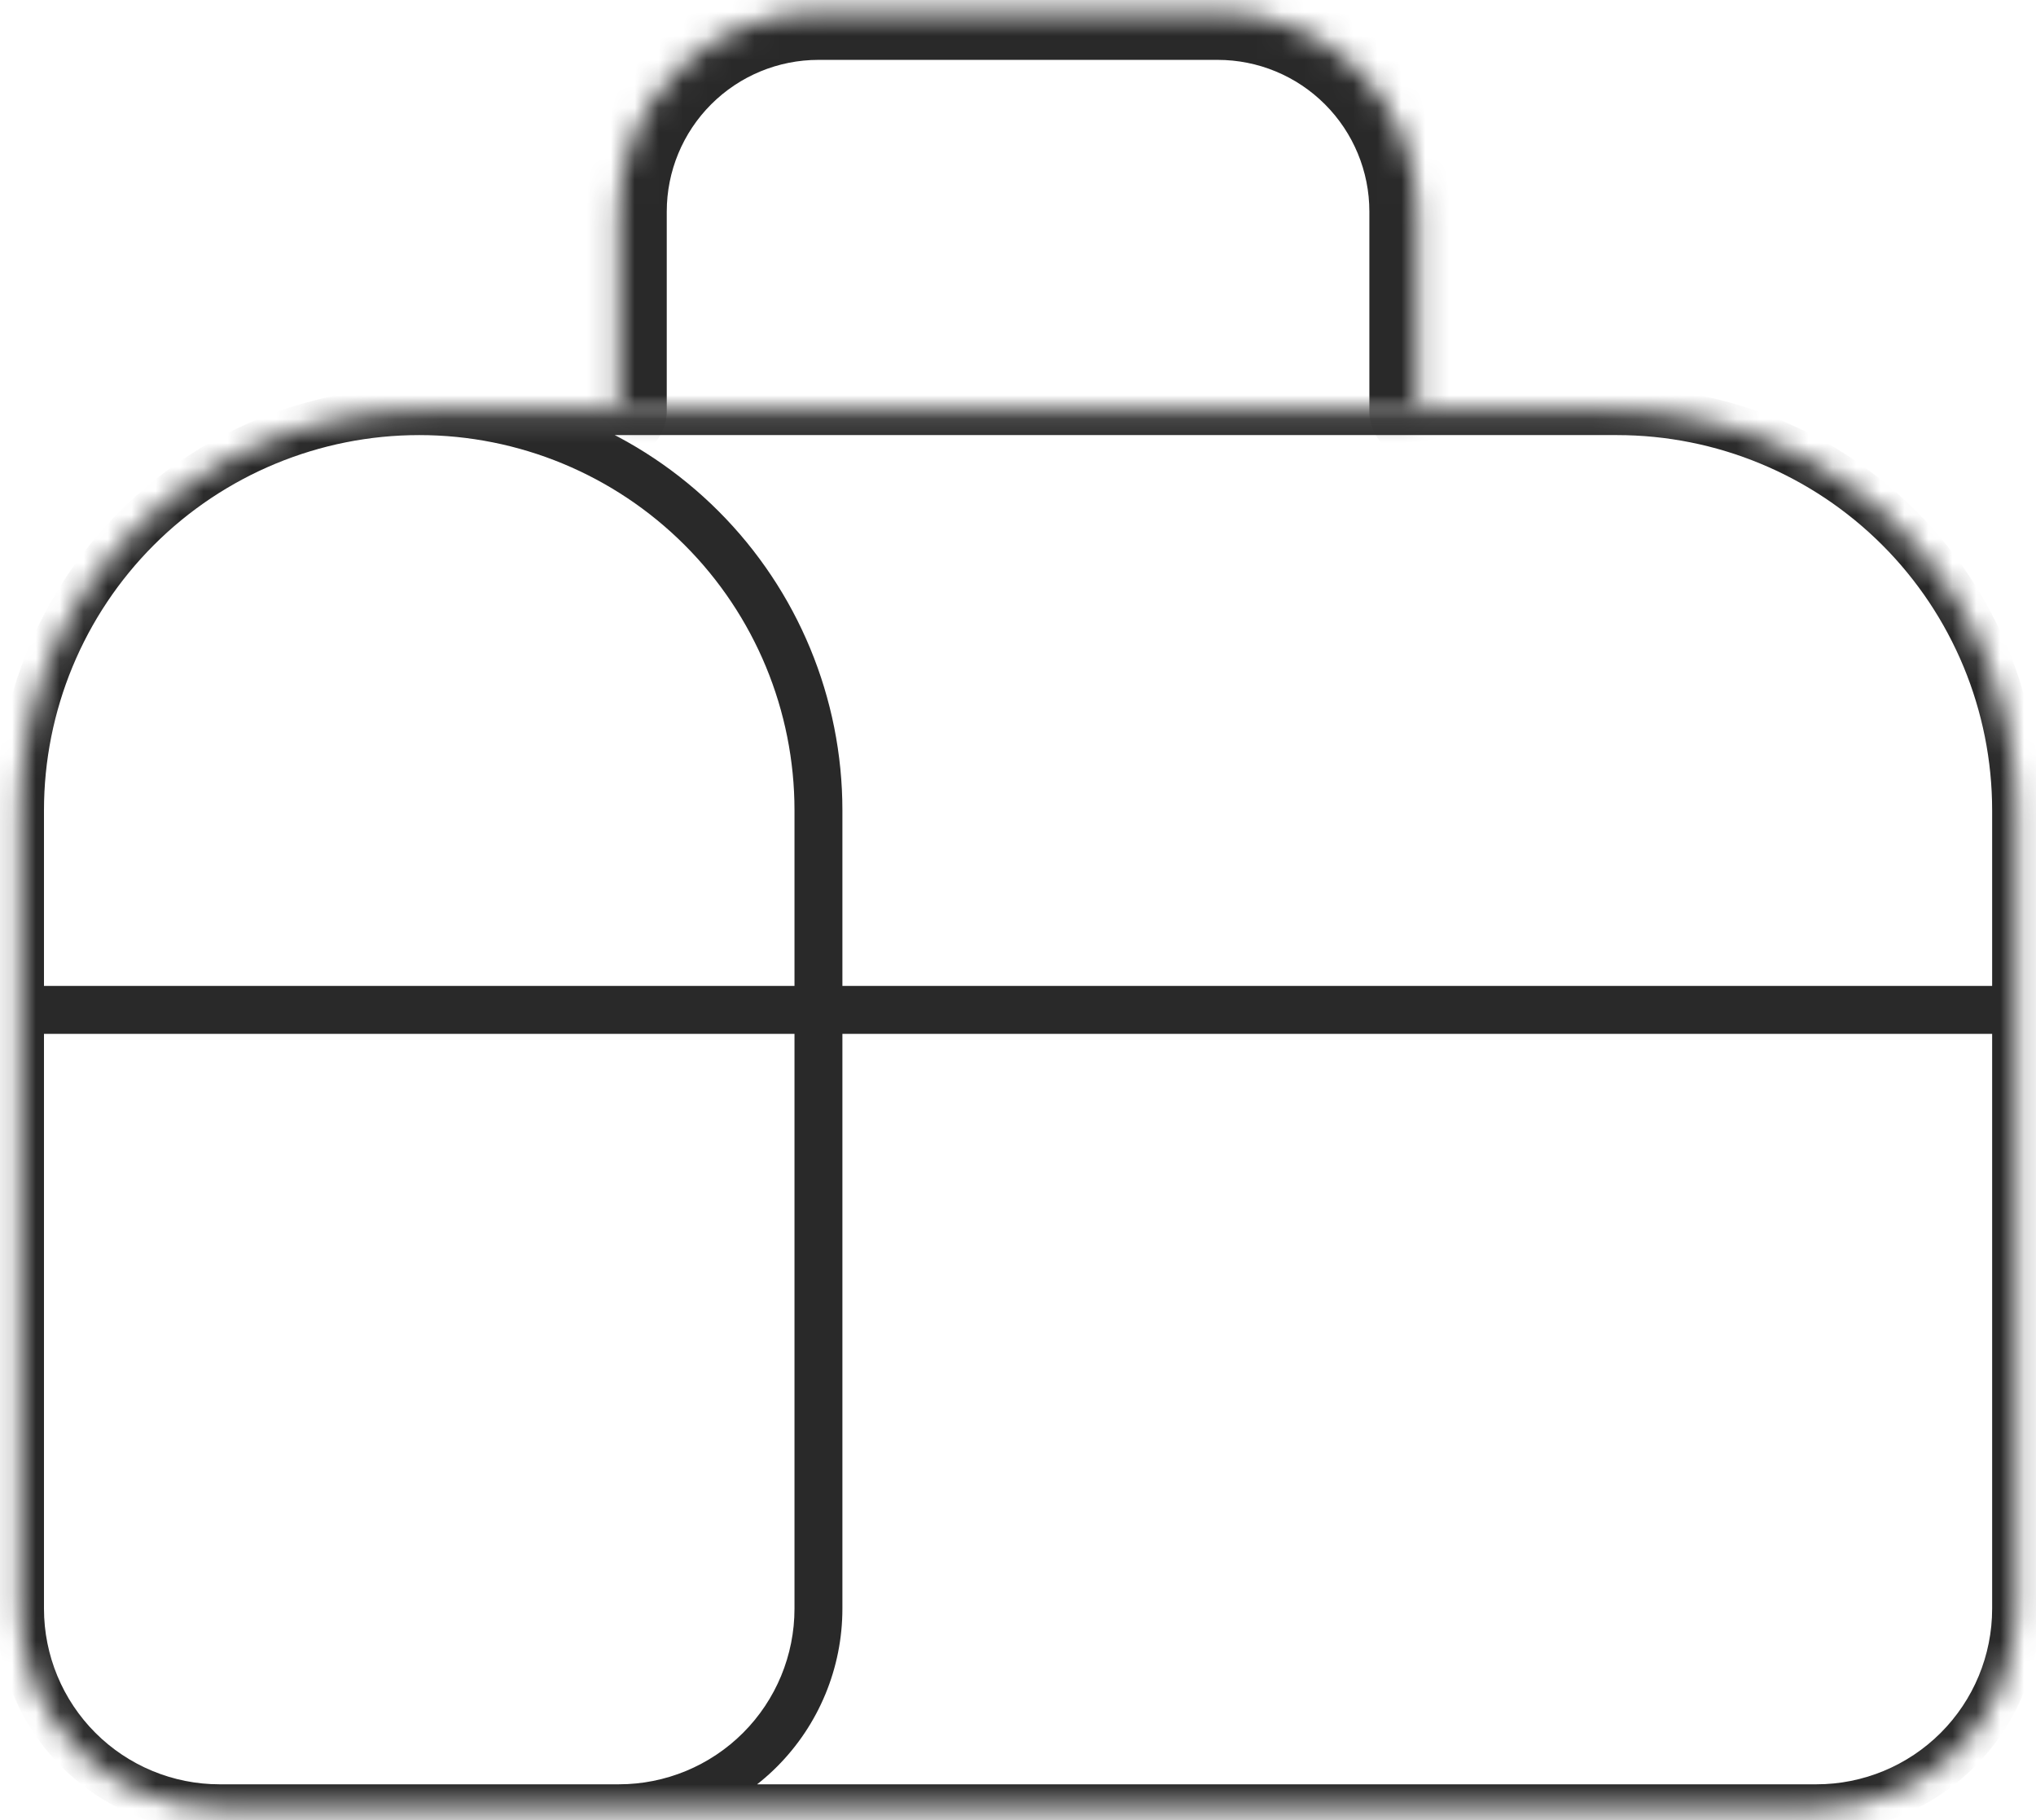
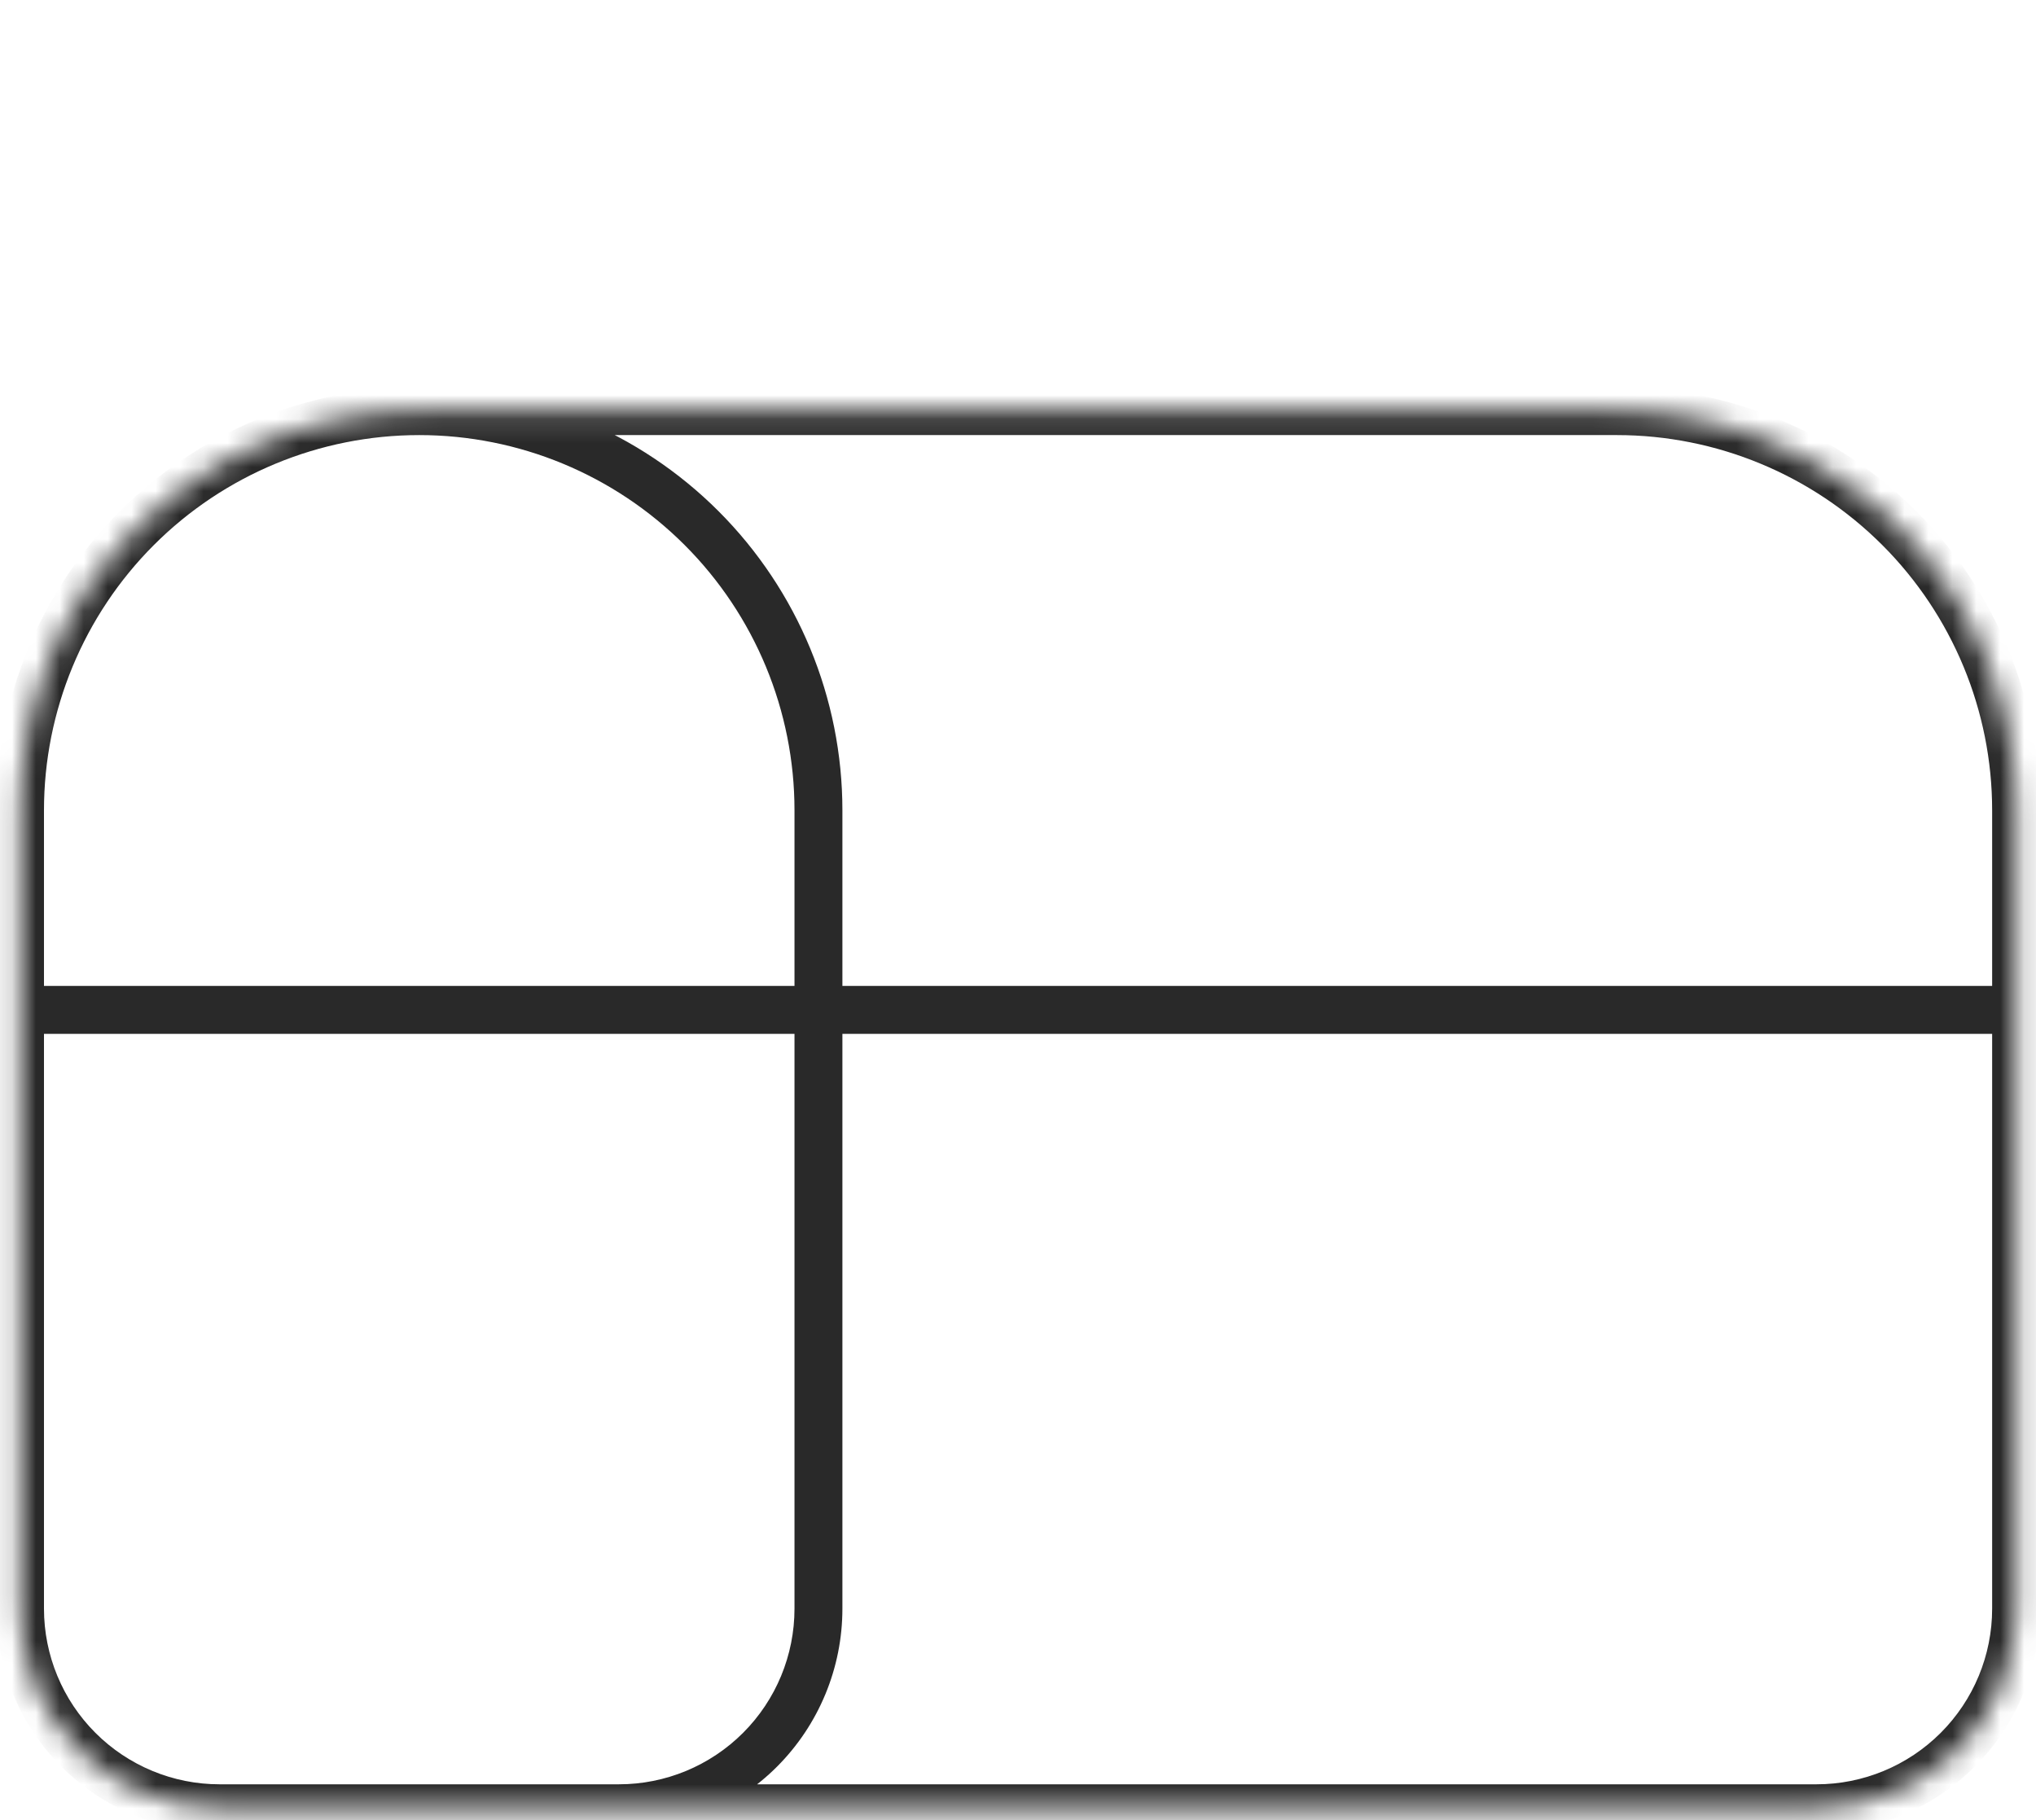
<svg xmlns="http://www.w3.org/2000/svg" width="85" height="76" viewBox="0 0 85 76" fill="none">
  <mask id="path-1-inside-1_2298_29016" fill="white">
-     <path d="M25.836 17.167V8.833C25.836 6.623 26.714 4.504 28.277 2.941C29.84 1.378 31.959 0.5 34.169 0.5H50.836C53.046 0.5 55.166 1.378 56.728 2.941C58.291 4.504 59.169 6.623 59.169 8.833V17.167" />
-   </mask>
-   <path d="M23.836 17.167C23.836 18.271 24.731 19.167 25.836 19.167C26.941 19.167 27.836 18.271 27.836 17.167H23.836ZM34.169 0.5V-1.5V0.5ZM50.836 0.5V-1.5V0.5ZM57.169 17.167C57.169 18.271 58.065 19.167 59.169 19.167C60.274 19.167 61.169 18.271 61.169 17.167H57.169ZM25.836 17.167H27.836V8.833H25.836H23.836V17.167H25.836ZM25.836 8.833H27.836C27.836 7.154 28.503 5.543 29.691 4.355L28.277 2.941L26.863 1.527C24.925 3.464 23.836 6.093 23.836 8.833H25.836ZM28.277 2.941L29.691 4.355C30.879 3.167 32.49 2.5 34.169 2.5V0.5V-1.5C31.429 -1.5 28.8 -0.411 26.863 1.527L28.277 2.941ZM34.169 0.5V2.5H50.836V0.5V-1.5H34.169V0.5ZM50.836 0.5V2.5C52.516 2.5 54.127 3.167 55.314 4.355L56.728 2.941L58.143 1.527C56.205 -0.411 53.577 -1.5 50.836 -1.5V0.5ZM56.728 2.941L55.314 4.355C56.502 5.543 57.169 7.154 57.169 8.833H59.169H61.169C61.169 6.093 60.081 3.464 58.143 1.527L56.728 2.941ZM59.169 8.833H57.169V17.167H59.169H61.169V8.833H59.169Z" fill="#292929" mask="url(#path-1-inside-1_2298_29016)" />
+     </mask>
  <mask id="path-3-inside-2_2298_29016" fill="white">
    <path d="M25.836 75.5C28.046 75.5 30.166 74.622 31.729 73.059C33.291 71.496 34.169 69.377 34.169 67.166V33.833C34.169 29.413 32.413 25.174 29.288 22.048C26.162 18.922 21.923 17.166 17.503 17.166C13.082 17.166 8.843 18.922 5.717 22.048C2.592 25.174 0.836 29.413 0.836 33.833V67.166C0.836 69.377 1.714 71.496 3.277 73.059C4.84 74.622 6.959 75.5 9.169 75.5H75.836C78.046 75.5 80.166 74.622 81.728 73.059C83.291 71.496 84.169 69.377 84.169 67.166V33.833C84.169 29.413 82.413 25.174 79.288 22.048C76.162 18.922 71.923 17.166 67.503 17.166H17.503M0.836 42.166H84.169H0.836Z" />
  </mask>
  <path d="M25.836 74.5C25.284 74.5 24.836 74.948 24.836 75.5C24.836 76.052 25.284 76.5 25.836 76.5V74.5ZM34.169 33.833H35.169H34.169ZM17.503 17.166V16.166V17.166ZM0.836 33.833H-0.164H0.836ZM0.836 67.166H-0.164H0.836ZM67.503 17.166V16.166V17.166ZM0.836 41.166C0.284 41.166 -0.164 41.614 -0.164 42.166C-0.164 42.719 0.284 43.166 0.836 43.166V41.166ZM84.169 43.166C84.722 43.166 85.169 42.719 85.169 42.166C85.169 41.614 84.722 41.166 84.169 41.166V43.166ZM25.836 75.5V76.5C28.311 76.5 30.685 75.516 32.436 73.766L31.729 73.059L31.021 72.352C29.646 73.727 27.781 74.5 25.836 74.5V75.5ZM31.729 73.059L32.436 73.766C34.186 72.016 35.169 69.642 35.169 67.166H34.169H33.169C33.169 69.111 32.397 70.977 31.021 72.352L31.729 73.059ZM34.169 67.166H35.169V33.833H34.169H33.169V67.166H34.169ZM34.169 33.833H35.169C35.169 29.148 33.308 24.654 29.995 21.341L29.288 22.048L28.581 22.755C31.519 25.693 33.169 29.678 33.169 33.833H34.169ZM29.288 22.048L29.995 21.341C26.682 18.028 22.188 16.166 17.503 16.166V17.166V18.166C21.658 18.166 25.642 19.817 28.581 22.755L29.288 22.048ZM17.503 17.166V16.166C12.817 16.166 8.324 18.028 5.01 21.341L5.717 22.048L6.425 22.755C9.363 19.817 13.348 18.166 17.503 18.166V17.166ZM5.717 22.048L5.01 21.341C1.697 24.654 -0.164 29.148 -0.164 33.833H0.836H1.836C1.836 29.678 3.487 25.693 6.425 22.755L5.717 22.048ZM0.836 33.833H-0.164V67.166H0.836H1.836V33.833H0.836ZM0.836 67.166H-0.164C-0.164 69.642 0.819 72.016 2.57 73.766L3.277 73.059L3.984 72.352C2.609 70.977 1.836 69.111 1.836 67.166H0.836ZM3.277 73.059L2.57 73.766C4.32 75.516 6.694 76.5 9.169 76.5V75.5V74.5C7.224 74.5 5.359 73.727 3.984 72.352L3.277 73.059ZM9.169 75.5V76.5H75.836V75.5V74.5H9.169V75.5ZM75.836 75.5V76.5C78.311 76.5 80.685 75.516 82.436 73.766L81.728 73.059L81.021 72.352C79.646 73.727 77.781 74.5 75.836 74.5V75.5ZM81.728 73.059L82.436 73.766C84.186 72.016 85.169 69.642 85.169 67.166H84.169H83.169C83.169 69.111 82.397 70.977 81.021 72.352L81.728 73.059ZM84.169 67.166H85.169V33.833H84.169H83.169V67.166H84.169ZM84.169 33.833H85.169C85.169 29.148 83.308 24.654 79.995 21.341L79.288 22.048L78.581 22.755C81.519 25.693 83.169 29.678 83.169 33.833H84.169ZM79.288 22.048L79.995 21.341C76.682 18.028 72.188 16.166 67.503 16.166V17.166V18.166C71.658 18.166 75.642 19.817 78.581 22.755L79.288 22.048ZM67.503 17.166V16.166H17.503V17.166V18.166H67.503V17.166ZM0.836 42.166V43.166H84.169V42.166V41.166H0.836V42.166Z" fill="#292929" mask="url(#path-3-inside-2_2298_29016)" />
</svg>